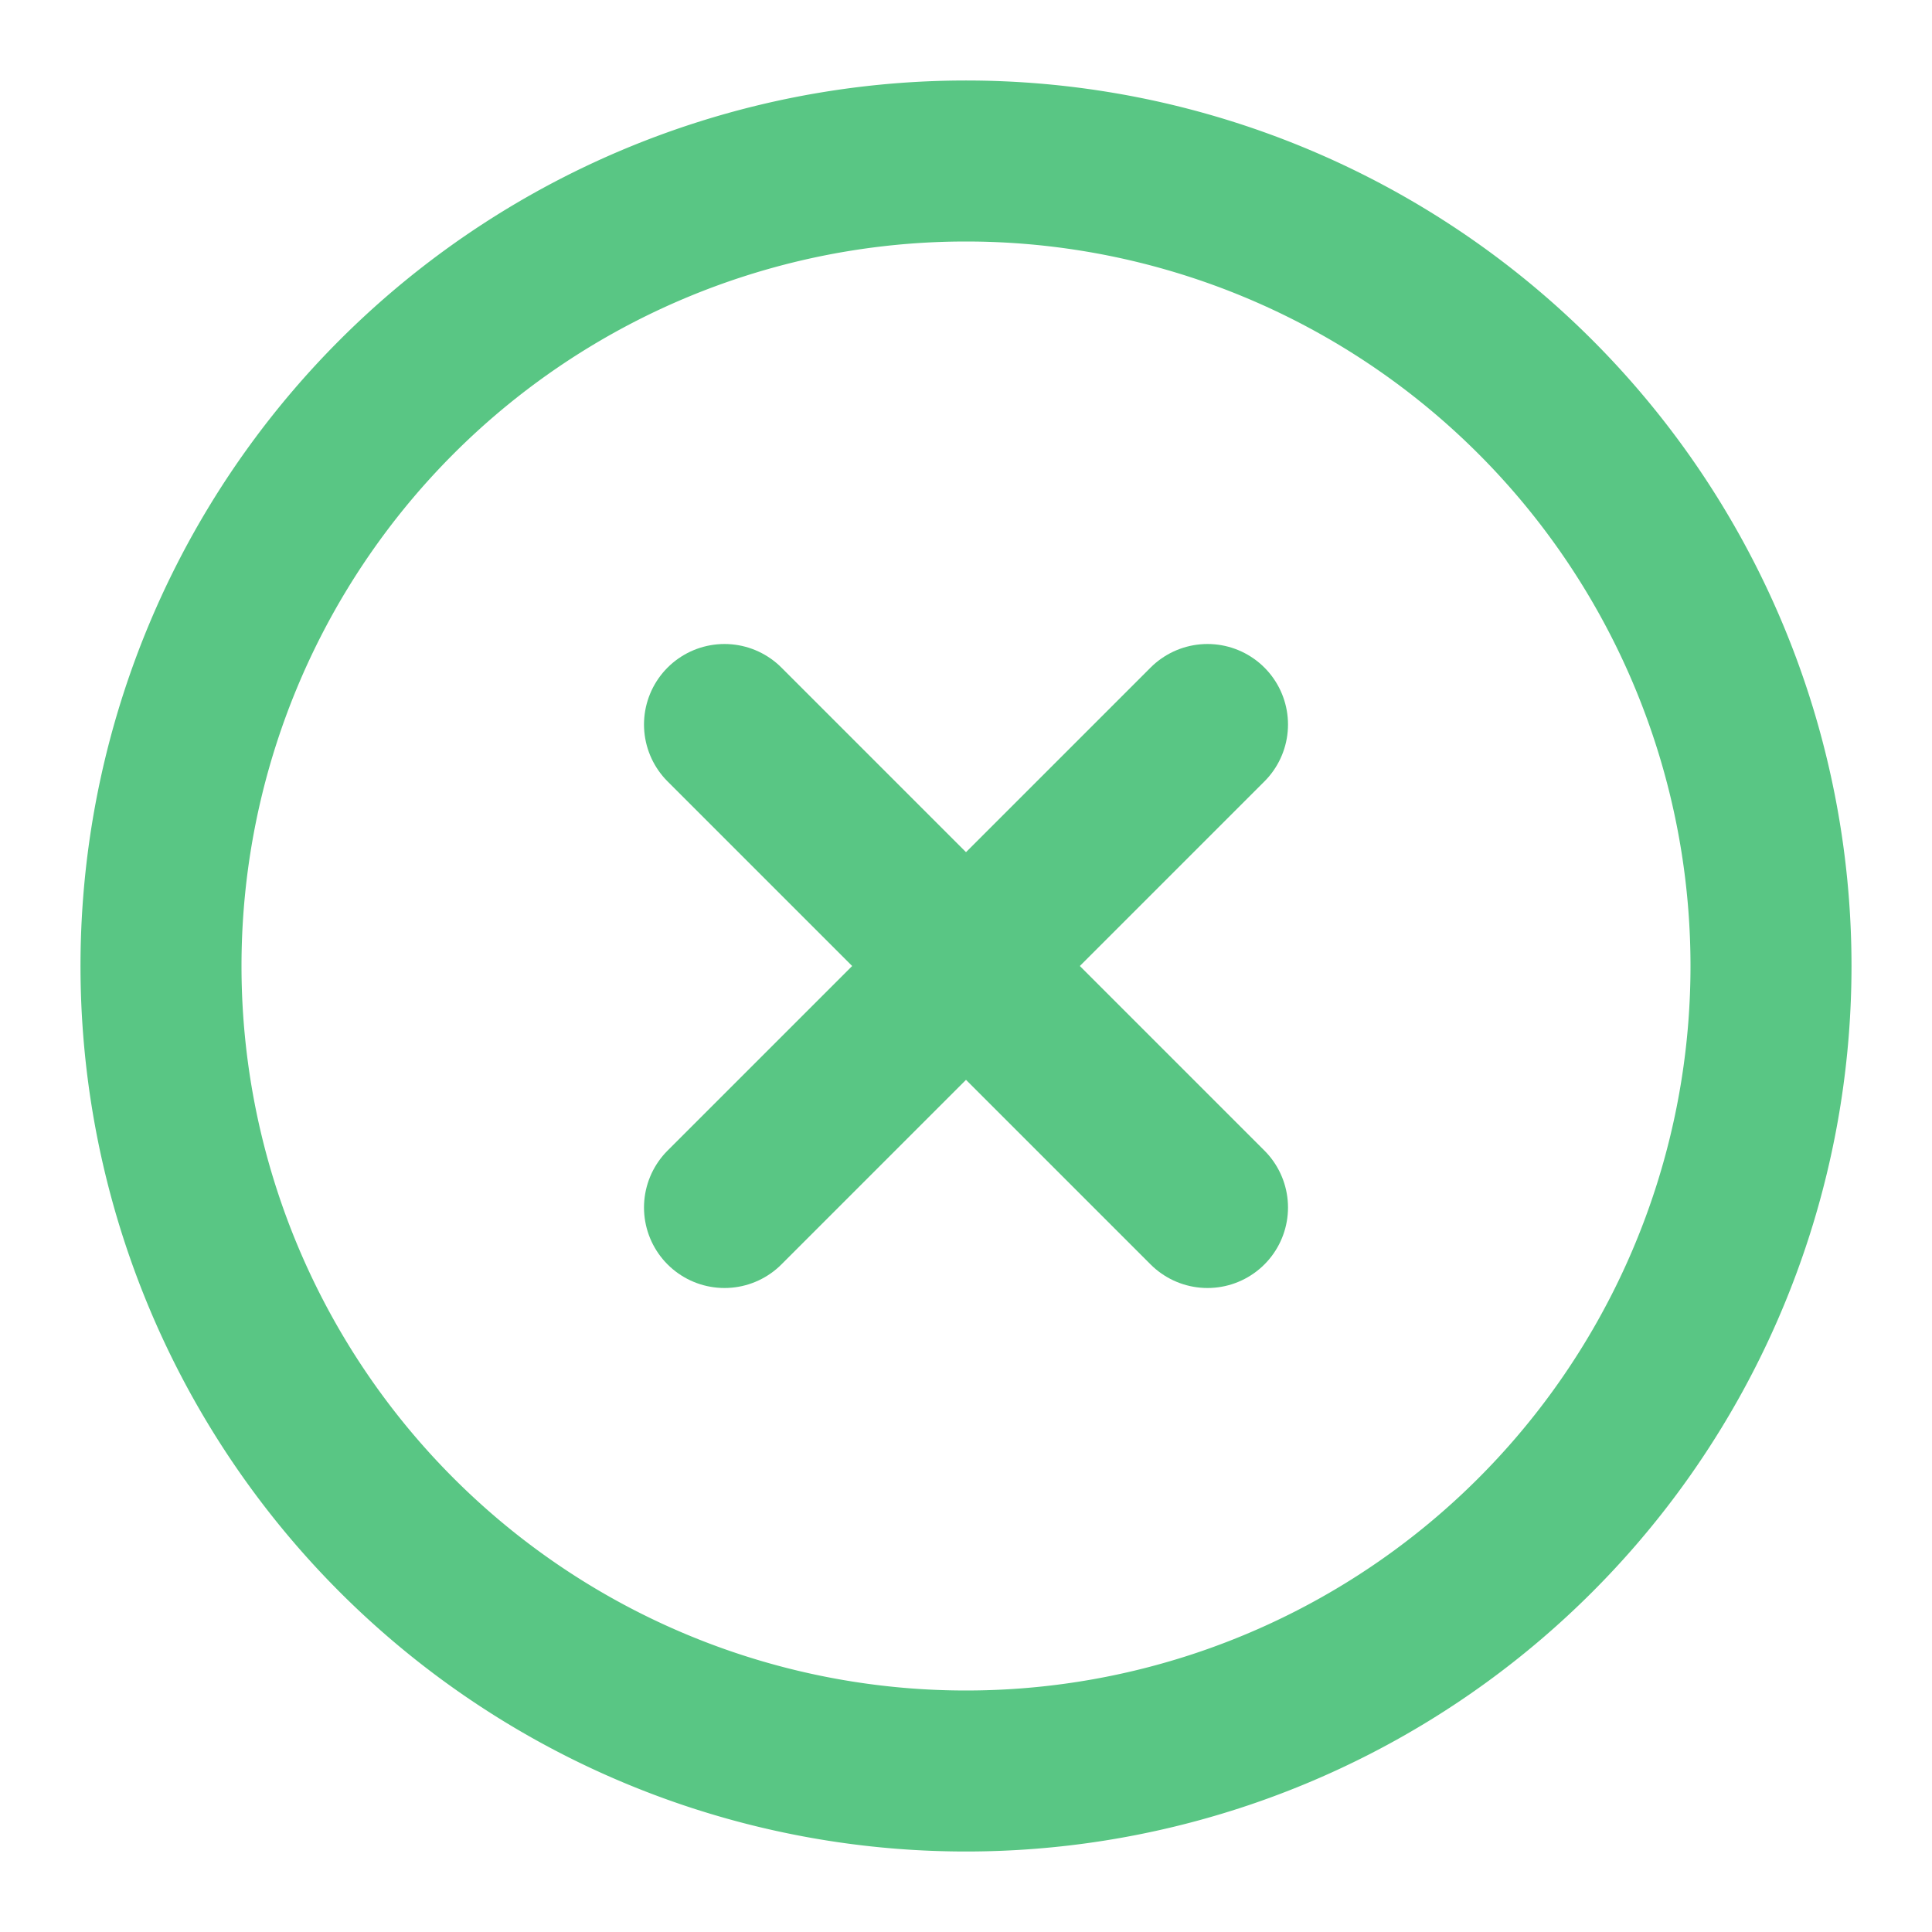
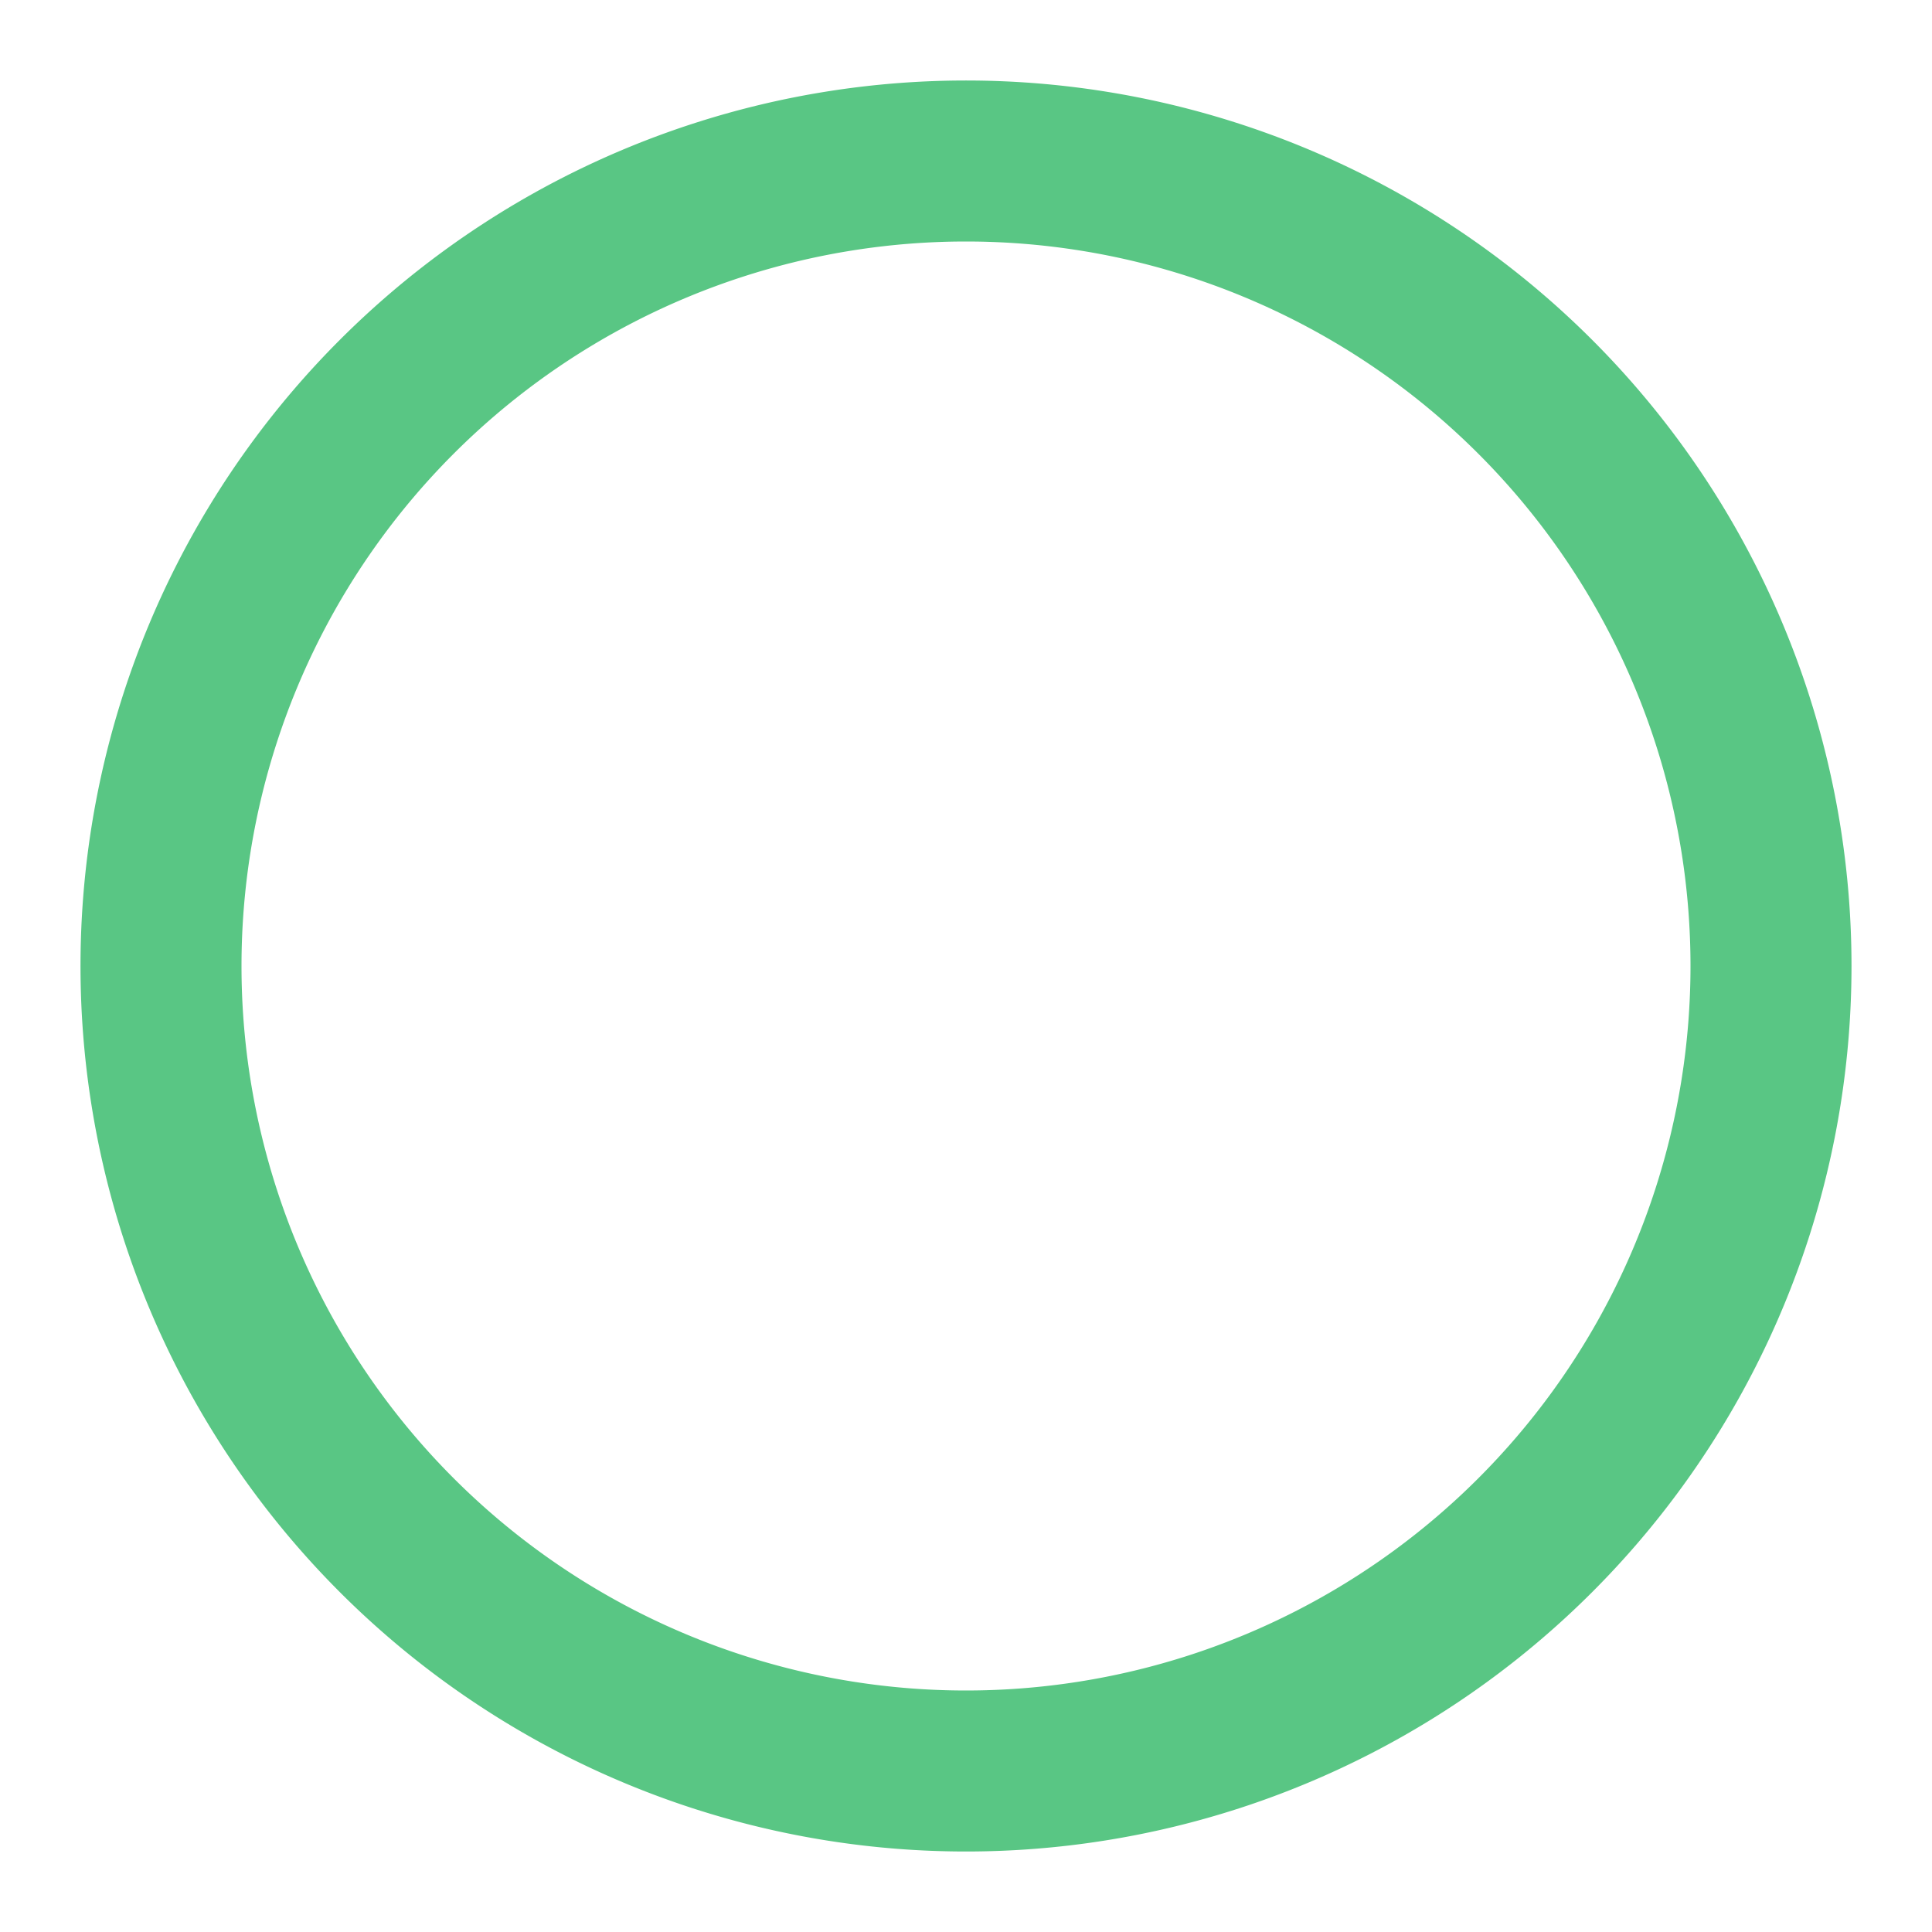
<svg xmlns="http://www.w3.org/2000/svg" viewBox="0 0 24 24" fill="none" stroke="#59c684" stroke-linecap="round" stroke-linejoin="round" id="Circle-X--Streamline-Lucide" height="24" width="24">
  <desc>
    Circle X Streamline Icon: https://streamlinehq.com
  </desc>
  <path d="M2 12a10 10 0 1 0 20 0 10 10 0 1 0 -20 0" stroke-width="2" />
-   <path d="m15 9 -6 6" stroke-width="2" />
-   <path d="m9 9 6 6" stroke-width="2" />
</svg>